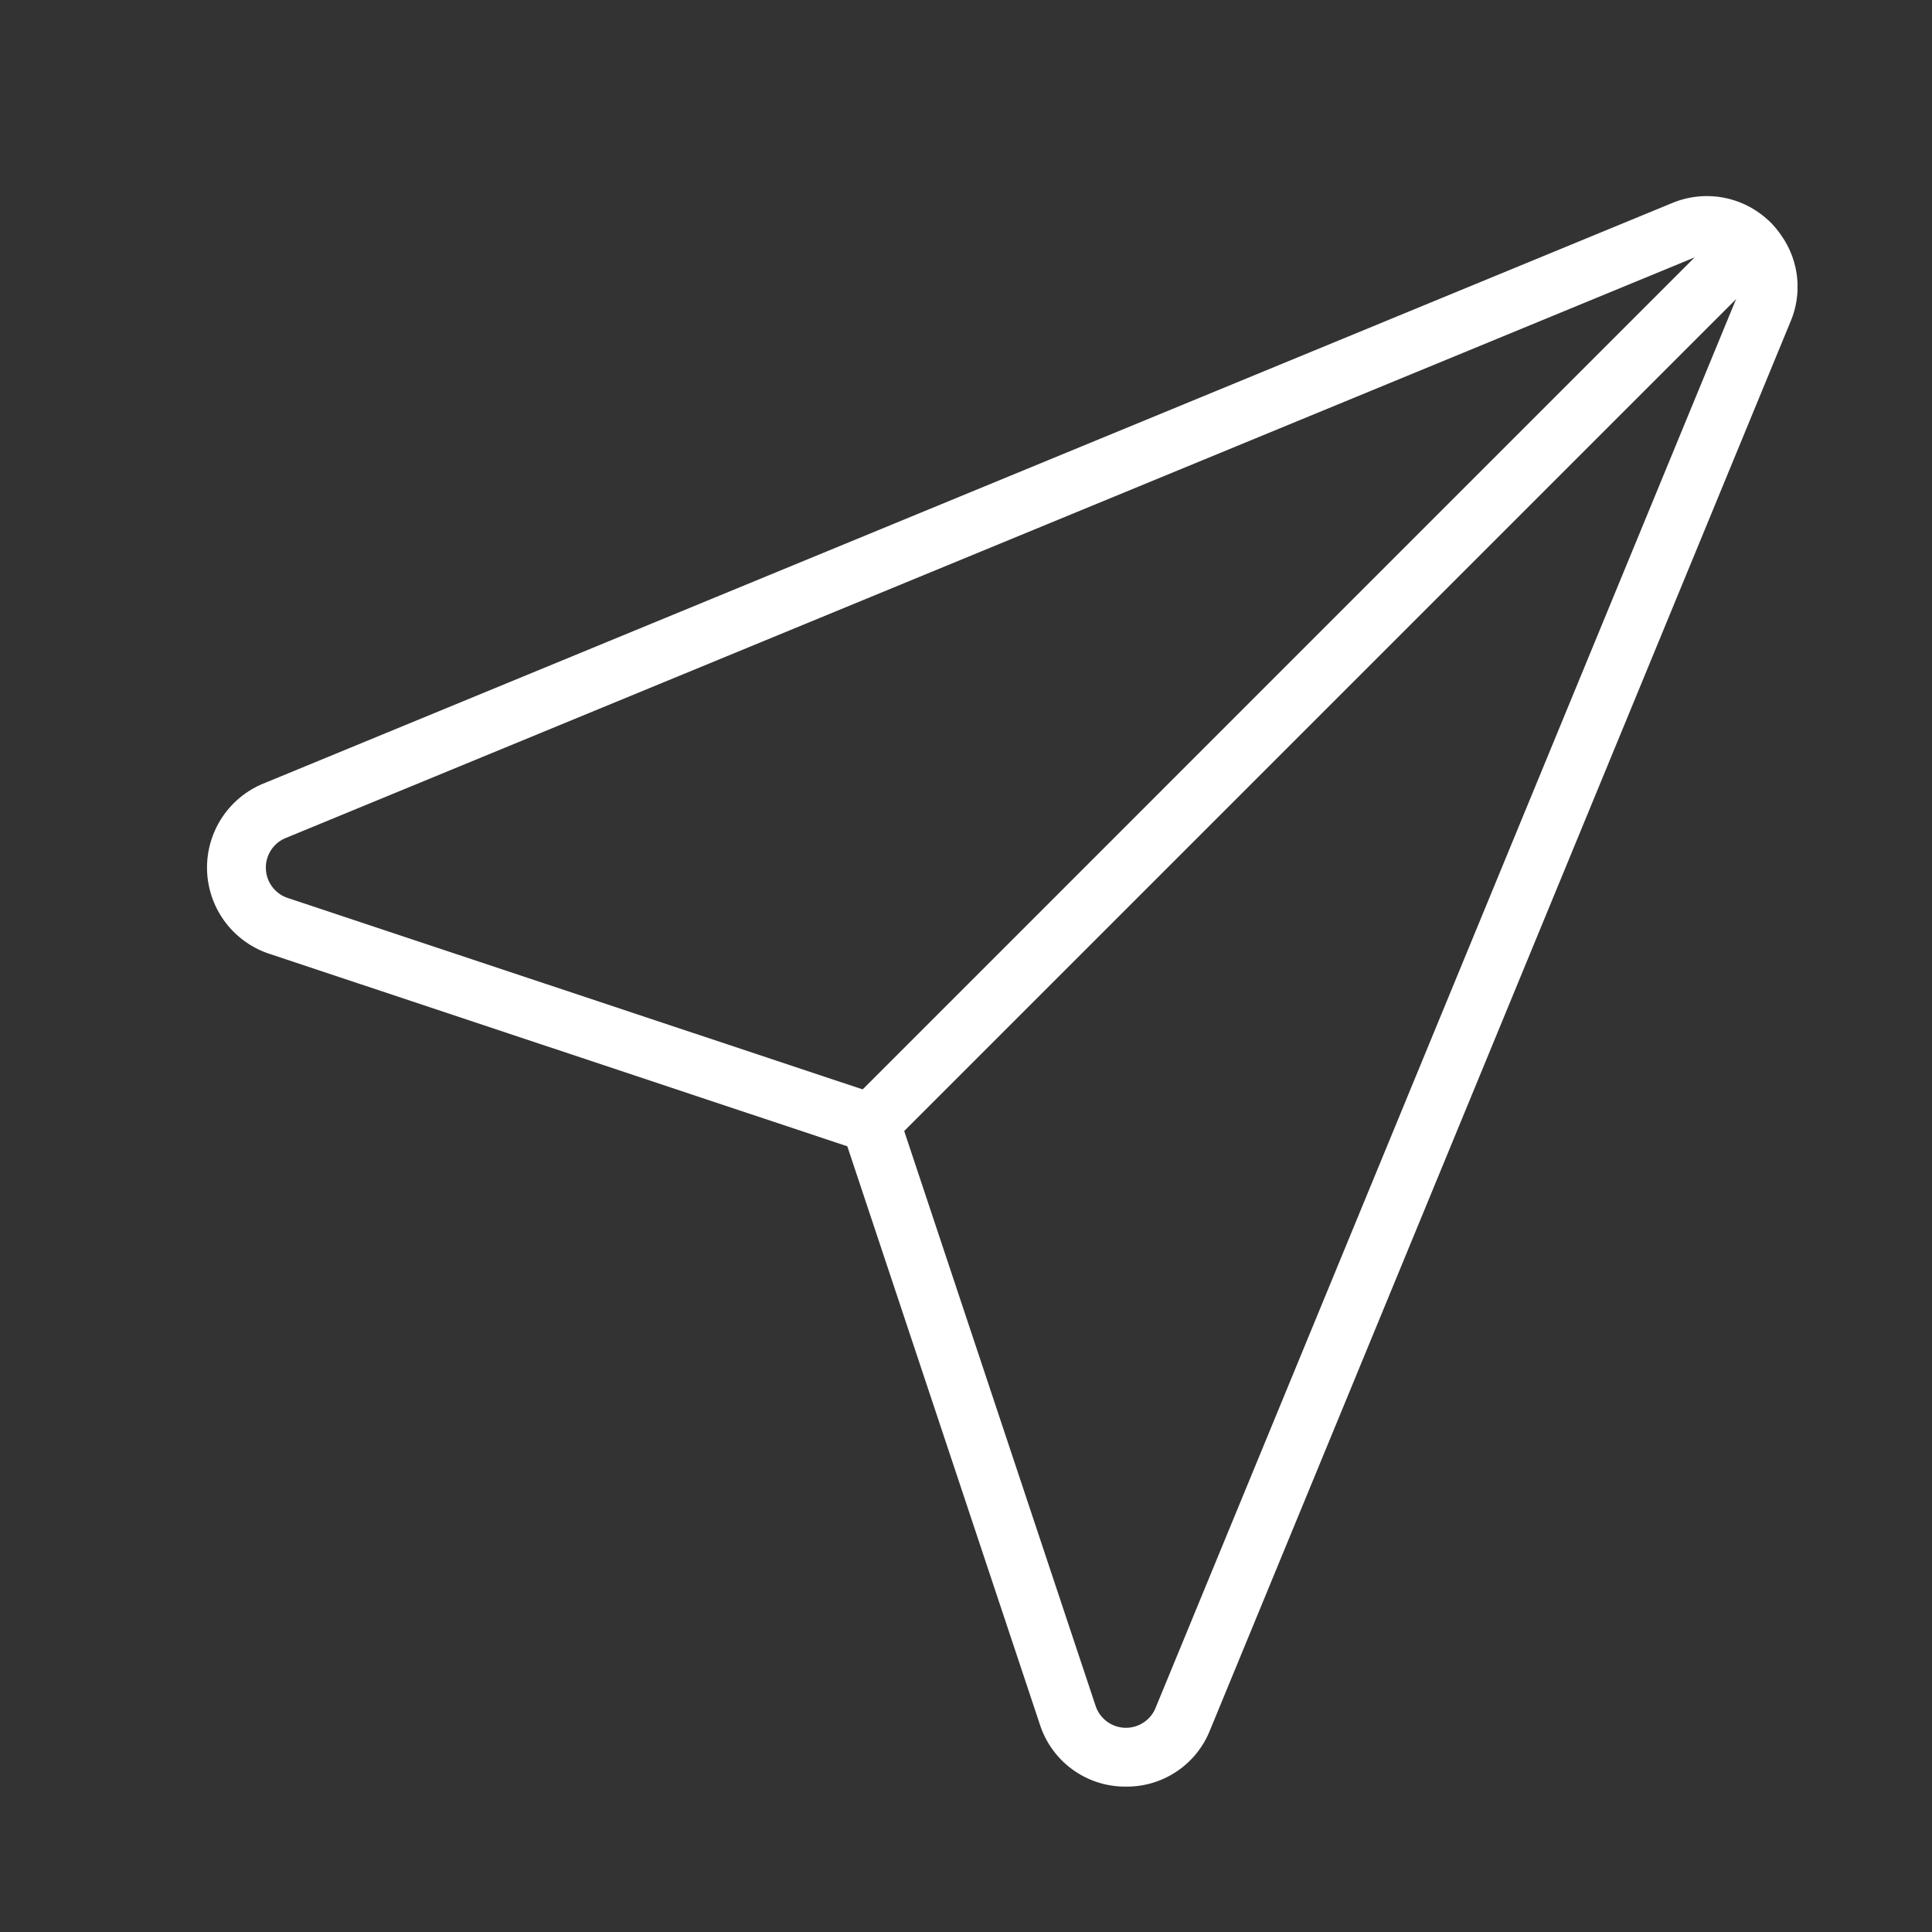
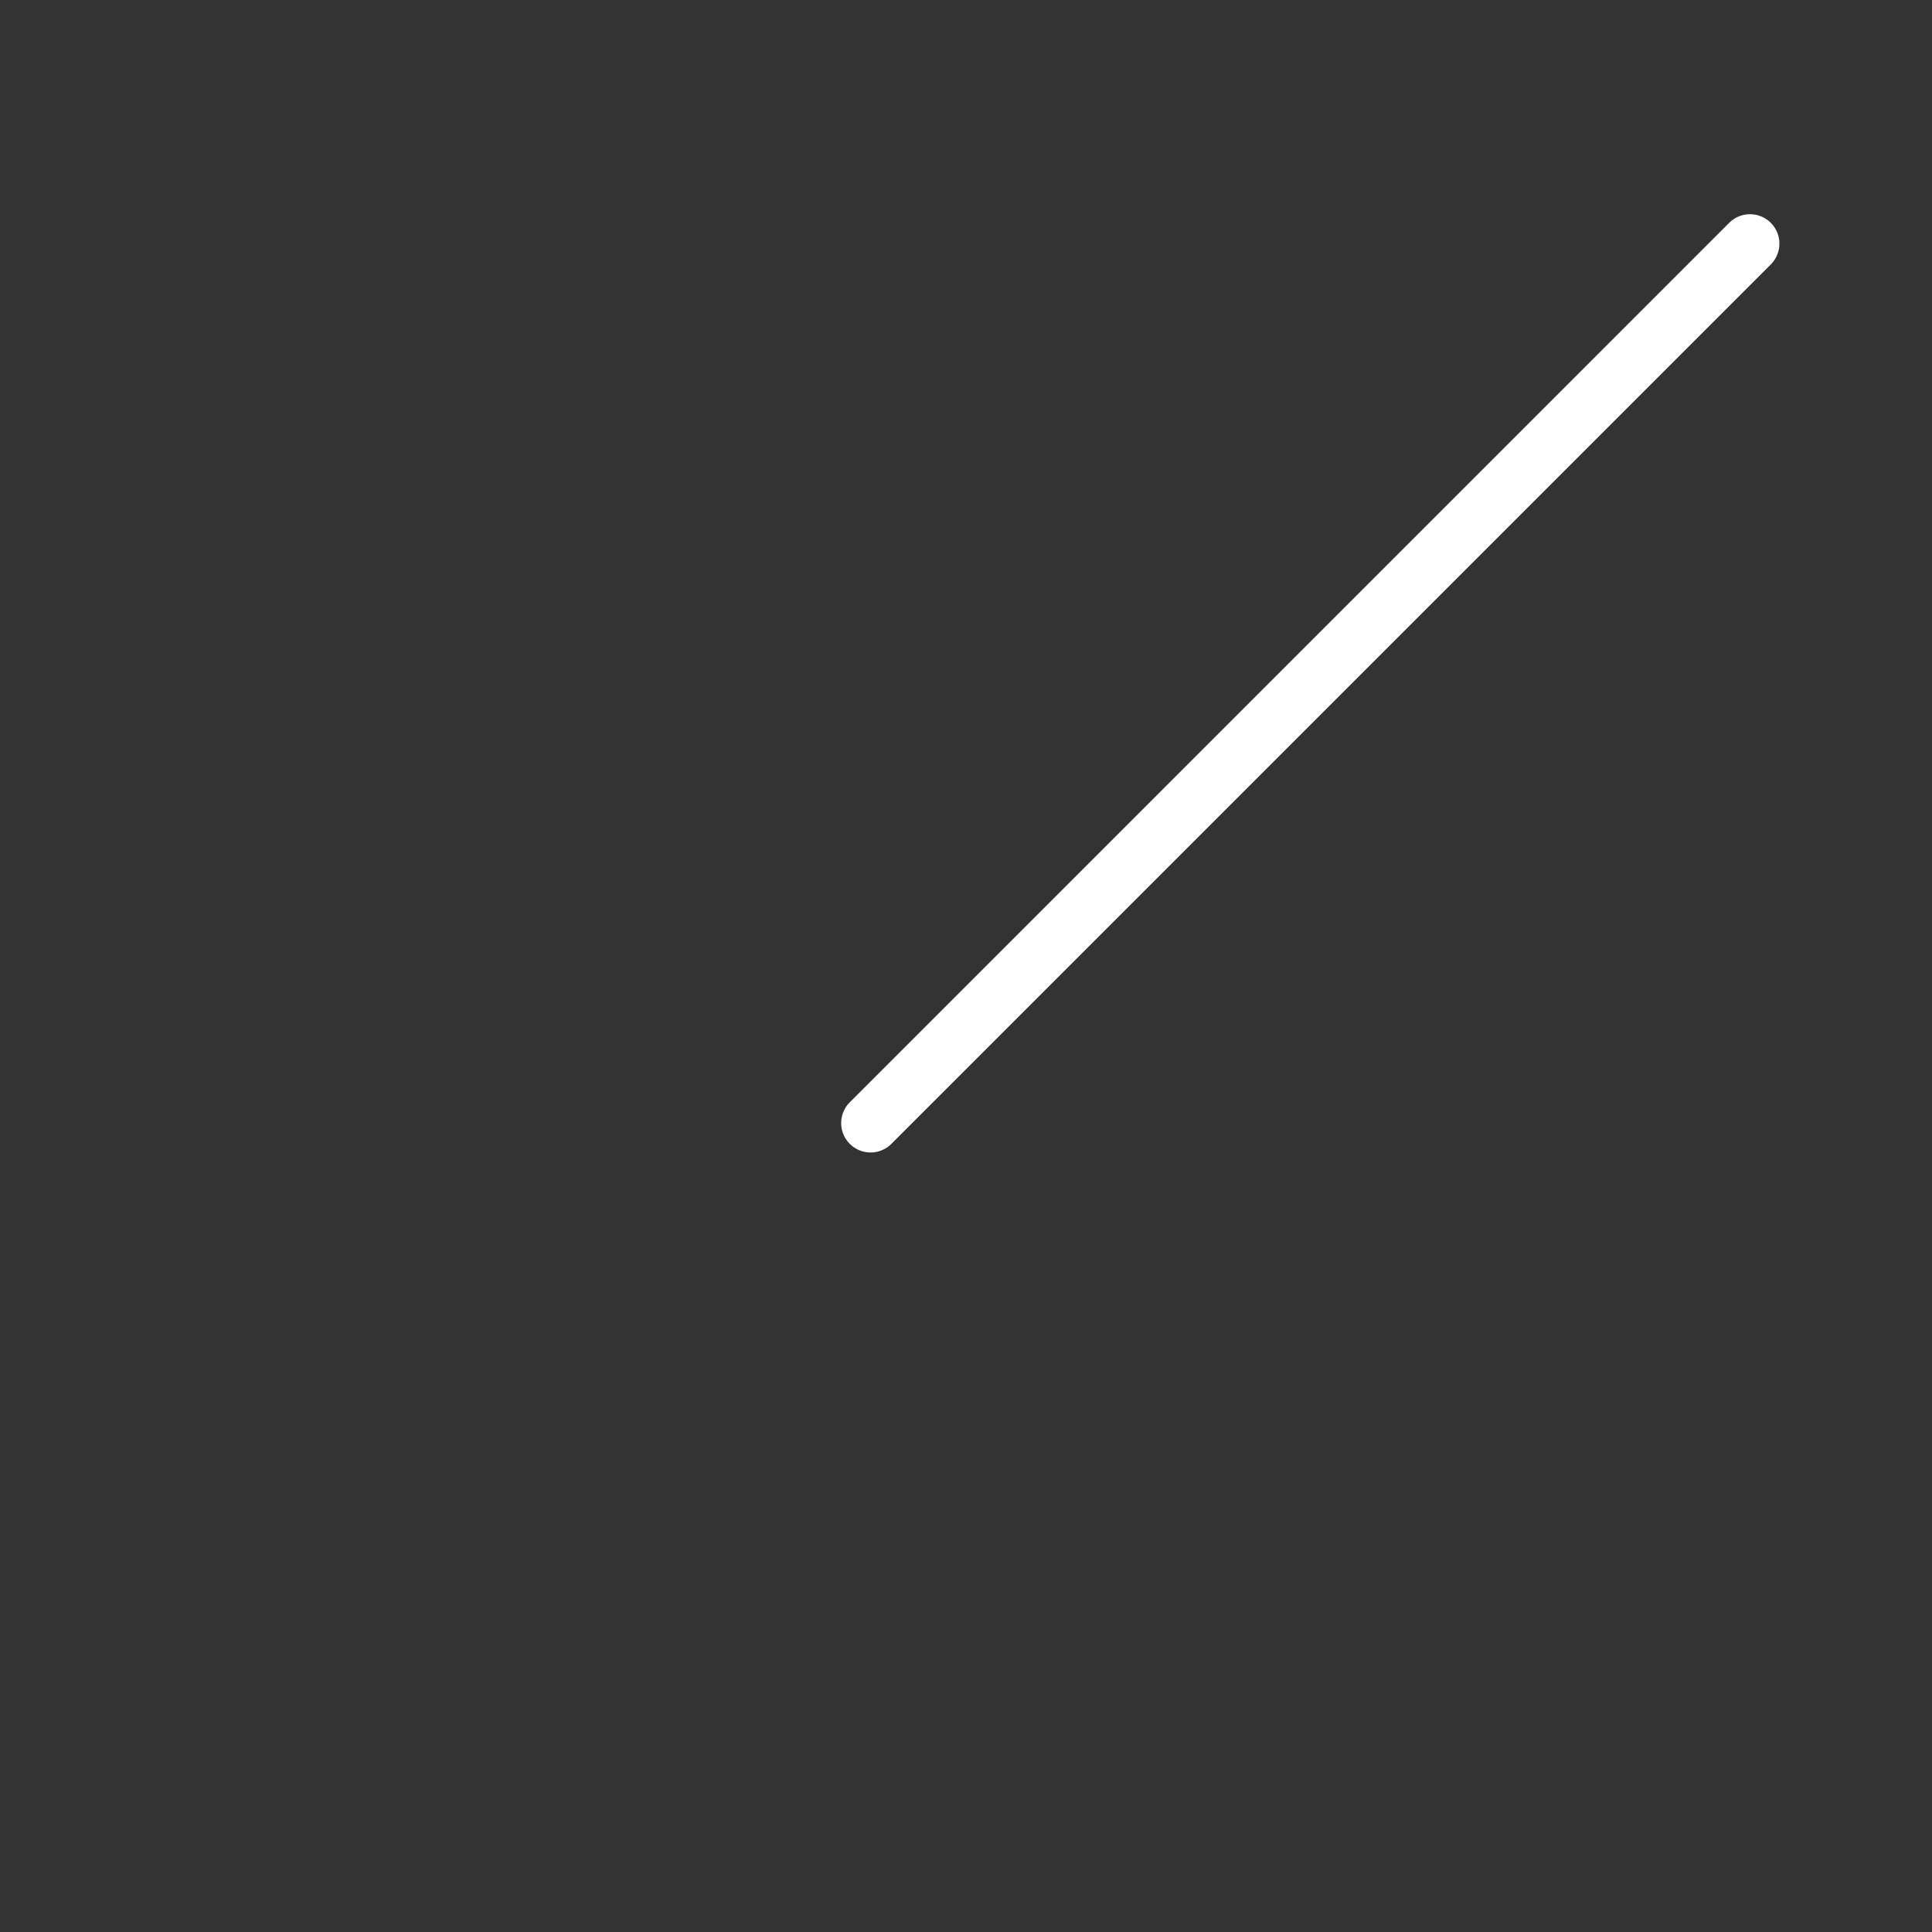
<svg xmlns="http://www.w3.org/2000/svg" width="140" height="140" viewBox="0 0 140 140">
  <rect x="0" y="0" width="140" height="140" fill="#333333" stroke="none" />
  <defs>
    <clipPath id="clip-path">
      <rect id="picto_or_img" data-name="picto or img" width="140" height="140" transform="translate(418 1878.005)" fill="none" />
    </clipPath>
    <clipPath id="clip-path-2">
      <rect id="Rectangle_8529" data-name="Rectangle 8529" width="115.254" height="115.254" fill="none" stroke="#fff" stroke-width="1" />
    </clipPath>
  </defs>
  <g id="Groupe_de_masques_1" data-name="Groupe de masques 1" transform="translate(-418 -1878.005)" clip-path="url(#clip-path)">
    <g id="Groupe_25465" data-name="Groupe 25465" transform="translate(433 1892.215)">
      <g id="Groupe_25464" data-name="Groupe 25464" clip-path="url(#clip-path-2)">
-         <path id="Tracé_79750" data-name="Tracé 79750" d="M66.6,115.254a6.49,6.49,0,0,1-6.246-4.5L46.4,68.855,4.5,54.9a6.58,6.58,0,0,1-.422-12.327L106.157.509a6.532,6.532,0,0,1,7.99,2.441,6.46,6.46,0,0,1,.6,6.147L72.677,111.178A6.477,6.477,0,0,1,66.6,115.254ZM108.688,4.263a2.375,2.375,0,0,0-.906.187L5.7,46.518a2.317,2.317,0,0,0,.145,4.34L48.757,65.147A2.132,2.132,0,0,1,50.106,66.5l14.288,42.912a2.317,2.317,0,0,0,4.34.145L110.8,7.472a2.232,2.232,0,0,0-.2-2.151A2.352,2.352,0,0,0,108.688,4.263Z" transform="translate(0 0)" fill="#fff" />
        <path id="Ligne_2565" data-name="Ligne 2565" d="M-4.868,60.988a2.125,2.125,0,0,1-1.507-.624,2.132,2.132,0,0,1,0-3.015L57.348-6.376a2.132,2.132,0,0,1,3.015,0,2.132,2.132,0,0,1,0,3.015L-3.361,60.363A2.125,2.125,0,0,1-4.868,60.988Z" transform="translate(52.955 8.314)" fill="#fff" />
      </g>
    </g>
  </g>
</svg>